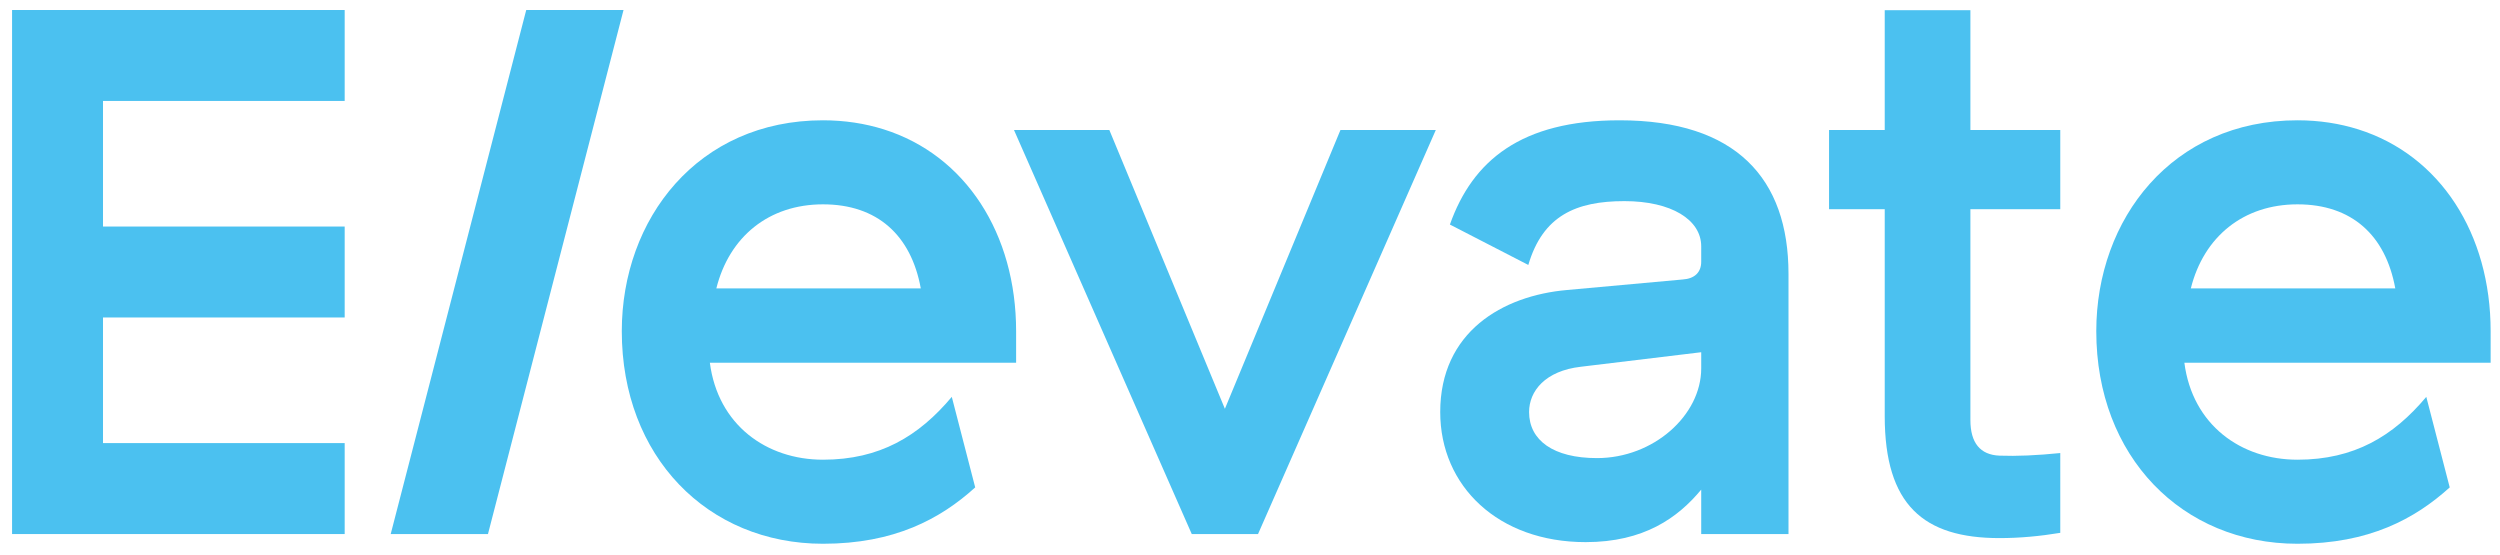
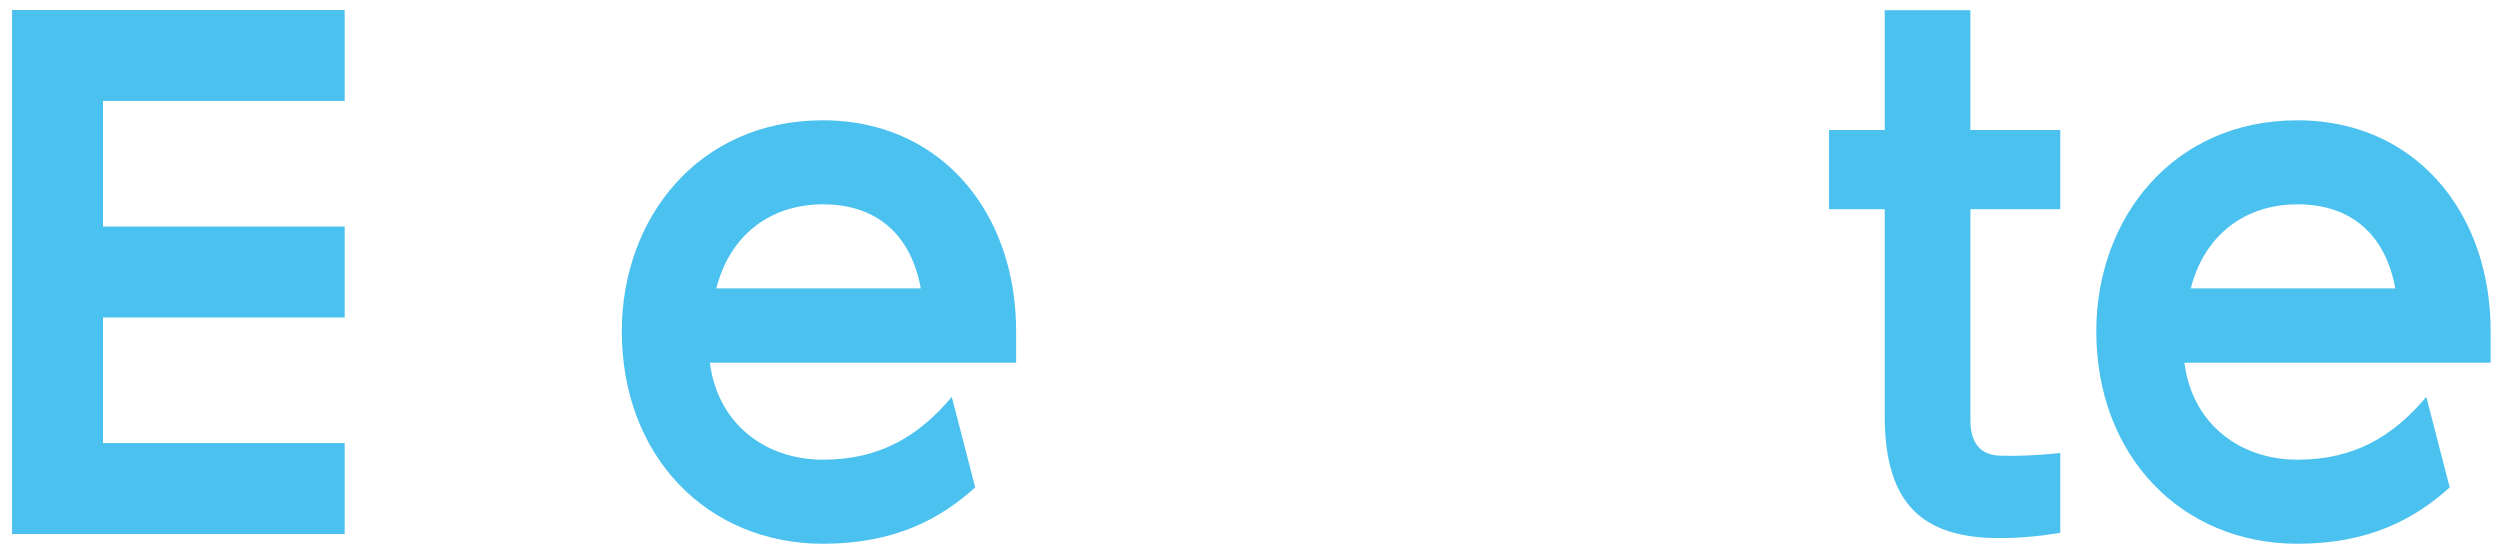
<svg xmlns="http://www.w3.org/2000/svg" version="1.2" id="Layer_1" x="0px" y="0px" width="1375px" height="305px" viewBox="0 0 1375 305" overflow="scroll" xml:space="preserve">
  <g>
    <path fill="#4BC1F0" d="M1133.152,249.176c-12.62,1.285-24.014,1.791-33.424,1.434c-10.683-0.432-16.008-7.104-16.008-19.553 V115.067h49.432V71.504h-49.432V5.593h-47.119v65.912h-30.627v43.563h30.627v113.764c0,48.895,21.35,67.121,63.127,67.121 c11.122,0,22.27-1.049,33.424-2.892V249.176z" />
    <polygon fill="#4BC1F0" points="189.574,55.521 189.574,5.505 6.639,5.505 6.639,293.729 189.574,293.729 189.574,243.701 56.655,243.701 56.655,174.613 189.574,174.613 189.574,124.597 56.655,124.597 56.655,55.521 " />
-     <polygon fill="#4BC1F0" points="789.691,71.504 691.916,293.729 655.468,293.729 557.691,71.504 610.136,71.504 673.693,224.838 737.247,71.504 " />
-     <path fill="#4BC1F0" d="M869.444,201.715c-19.538,2.238-28.448,13.348-28.448,24.908c0,15.556,13.354,25.331,37.35,25.331 c31.104,0,57.322-23.556,57.322-49.337v-8.895L869.444,201.715z M935.668,135.497c0-14.668-16.436-24.878-42.23-24.878 c-26.651,0-44.887,7.996-52.867,35.103l-43.123-22.223c12.439-35.1,39.105-57.334,93.332-57.334 c64.019,0,92.893,32.009,92.893,84.459v143.106h-48.004v-24.443c-12.883,15.548-31.545,28.881-63.565,28.881 c-47.989,0-79.98-30.678-79.98-71.544c0-44.014,34.221-64.021,69.765-67.125l63.563-5.783c6.655-0.418,10.219-3.994,10.219-9.764 V135.497z" />
-     <polygon fill="#4BC1F0" points="289.429,5.505 214.886,293.729 268.382,293.729 342.937,5.505 " />
    <path fill="#4BC1F0" d="M452.647,112.386c29.779,0,48.448,16.906,53.787,46.236H393.986 C401.085,130.174,422.868,112.386,452.647,112.386 M452.647,252.836c-31.108,0-57.783-19.108-62.227-53.33h128.642h39.802v-17.338 c0-53.554-27.702-96.799-72.781-111.011c-10.289-3.237-21.467-4.993-33.436-4.993c-68.895,0-110.661,54.232-110.661,116.004 c0,68.897,47.107,116.898,110.661,116.898c39.234,0,64.531-13.619,83.713-30.996l-12.877-49.794 C505.32,239.943,483.816,252.836,452.647,252.836" />
    <path fill="#4BC1F0" d="M1263.632,112.386c29.78,0,48.439,16.906,53.776,46.236h-112.452 C1212.07,130.174,1233.854,112.386,1263.632,112.386 M1263.632,252.836c-31.118,0-57.787-19.108-62.228-53.33h128.645h39.801 v-17.338c0-53.554-27.7-96.799-72.791-111.011c-10.274-3.237-21.47-4.993-33.427-4.993c-68.9,0-110.676,54.232-110.676,116.004 c0,68.897,47.119,116.898,110.676,116.898c39.234,0,64.516-13.619,83.715-30.996l-12.887-49.794 C1316.289,239.943,1294.803,252.836,1263.632,252.836" />
  </g>
</svg>